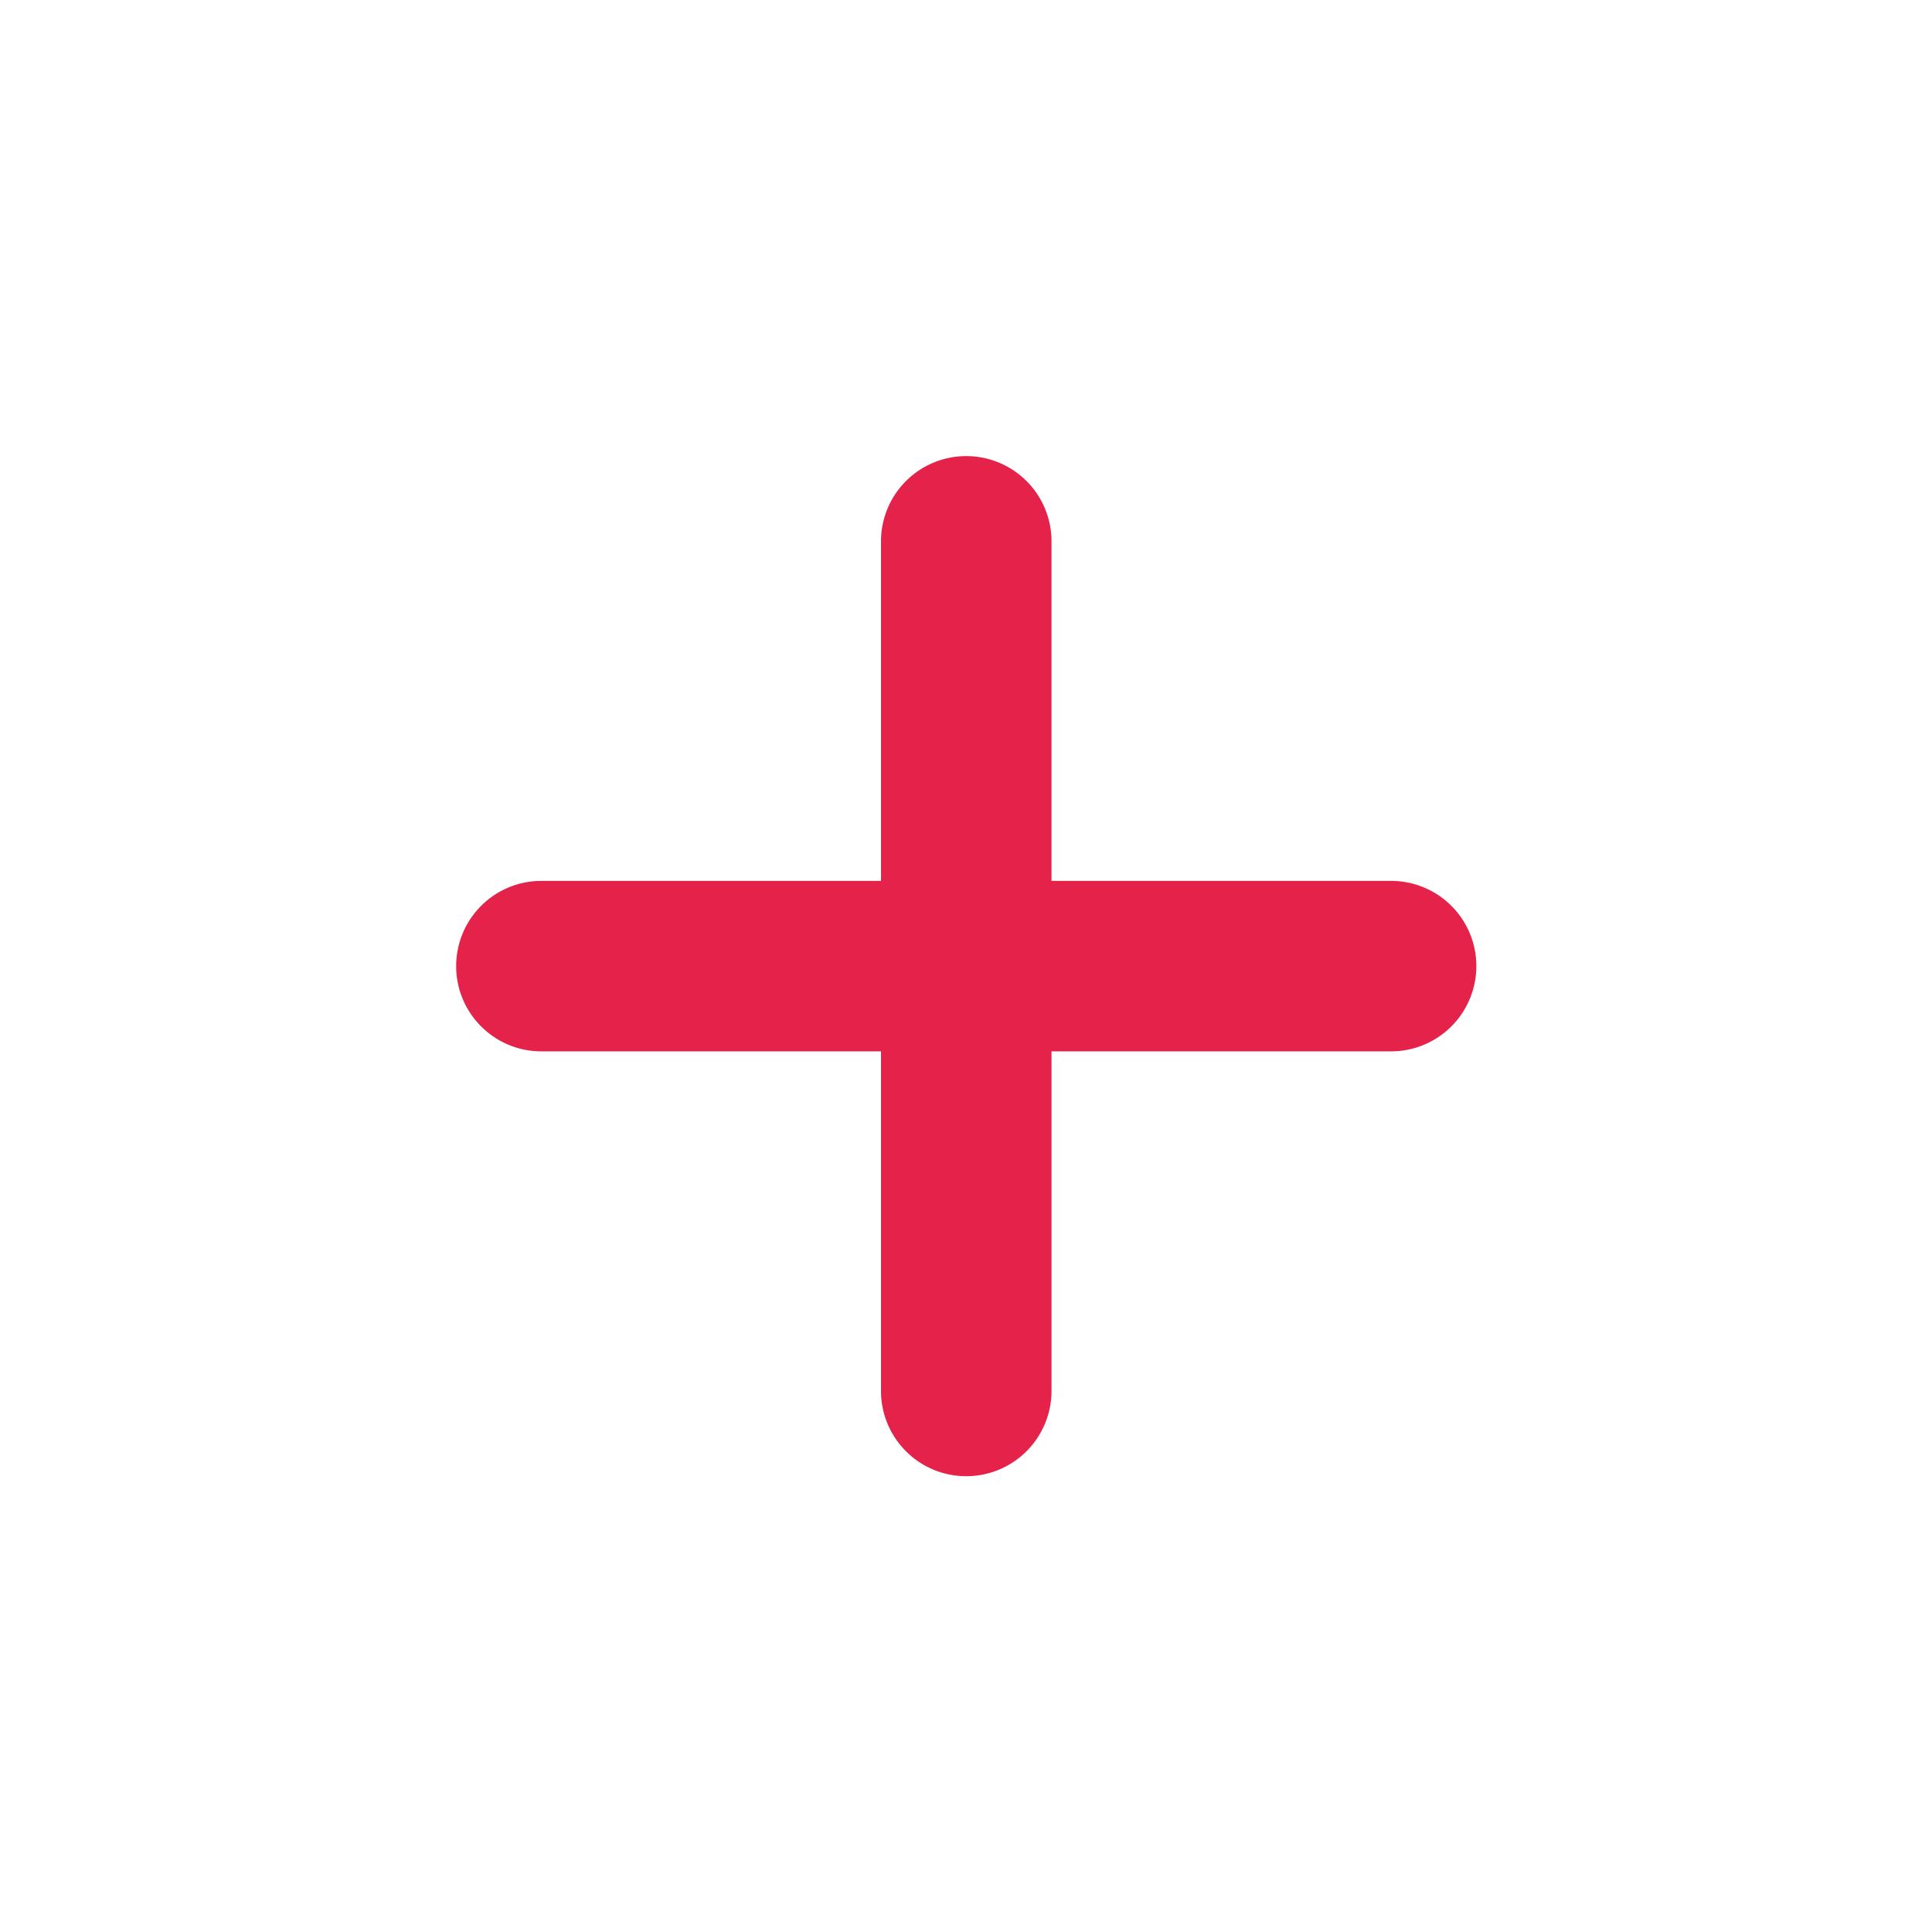
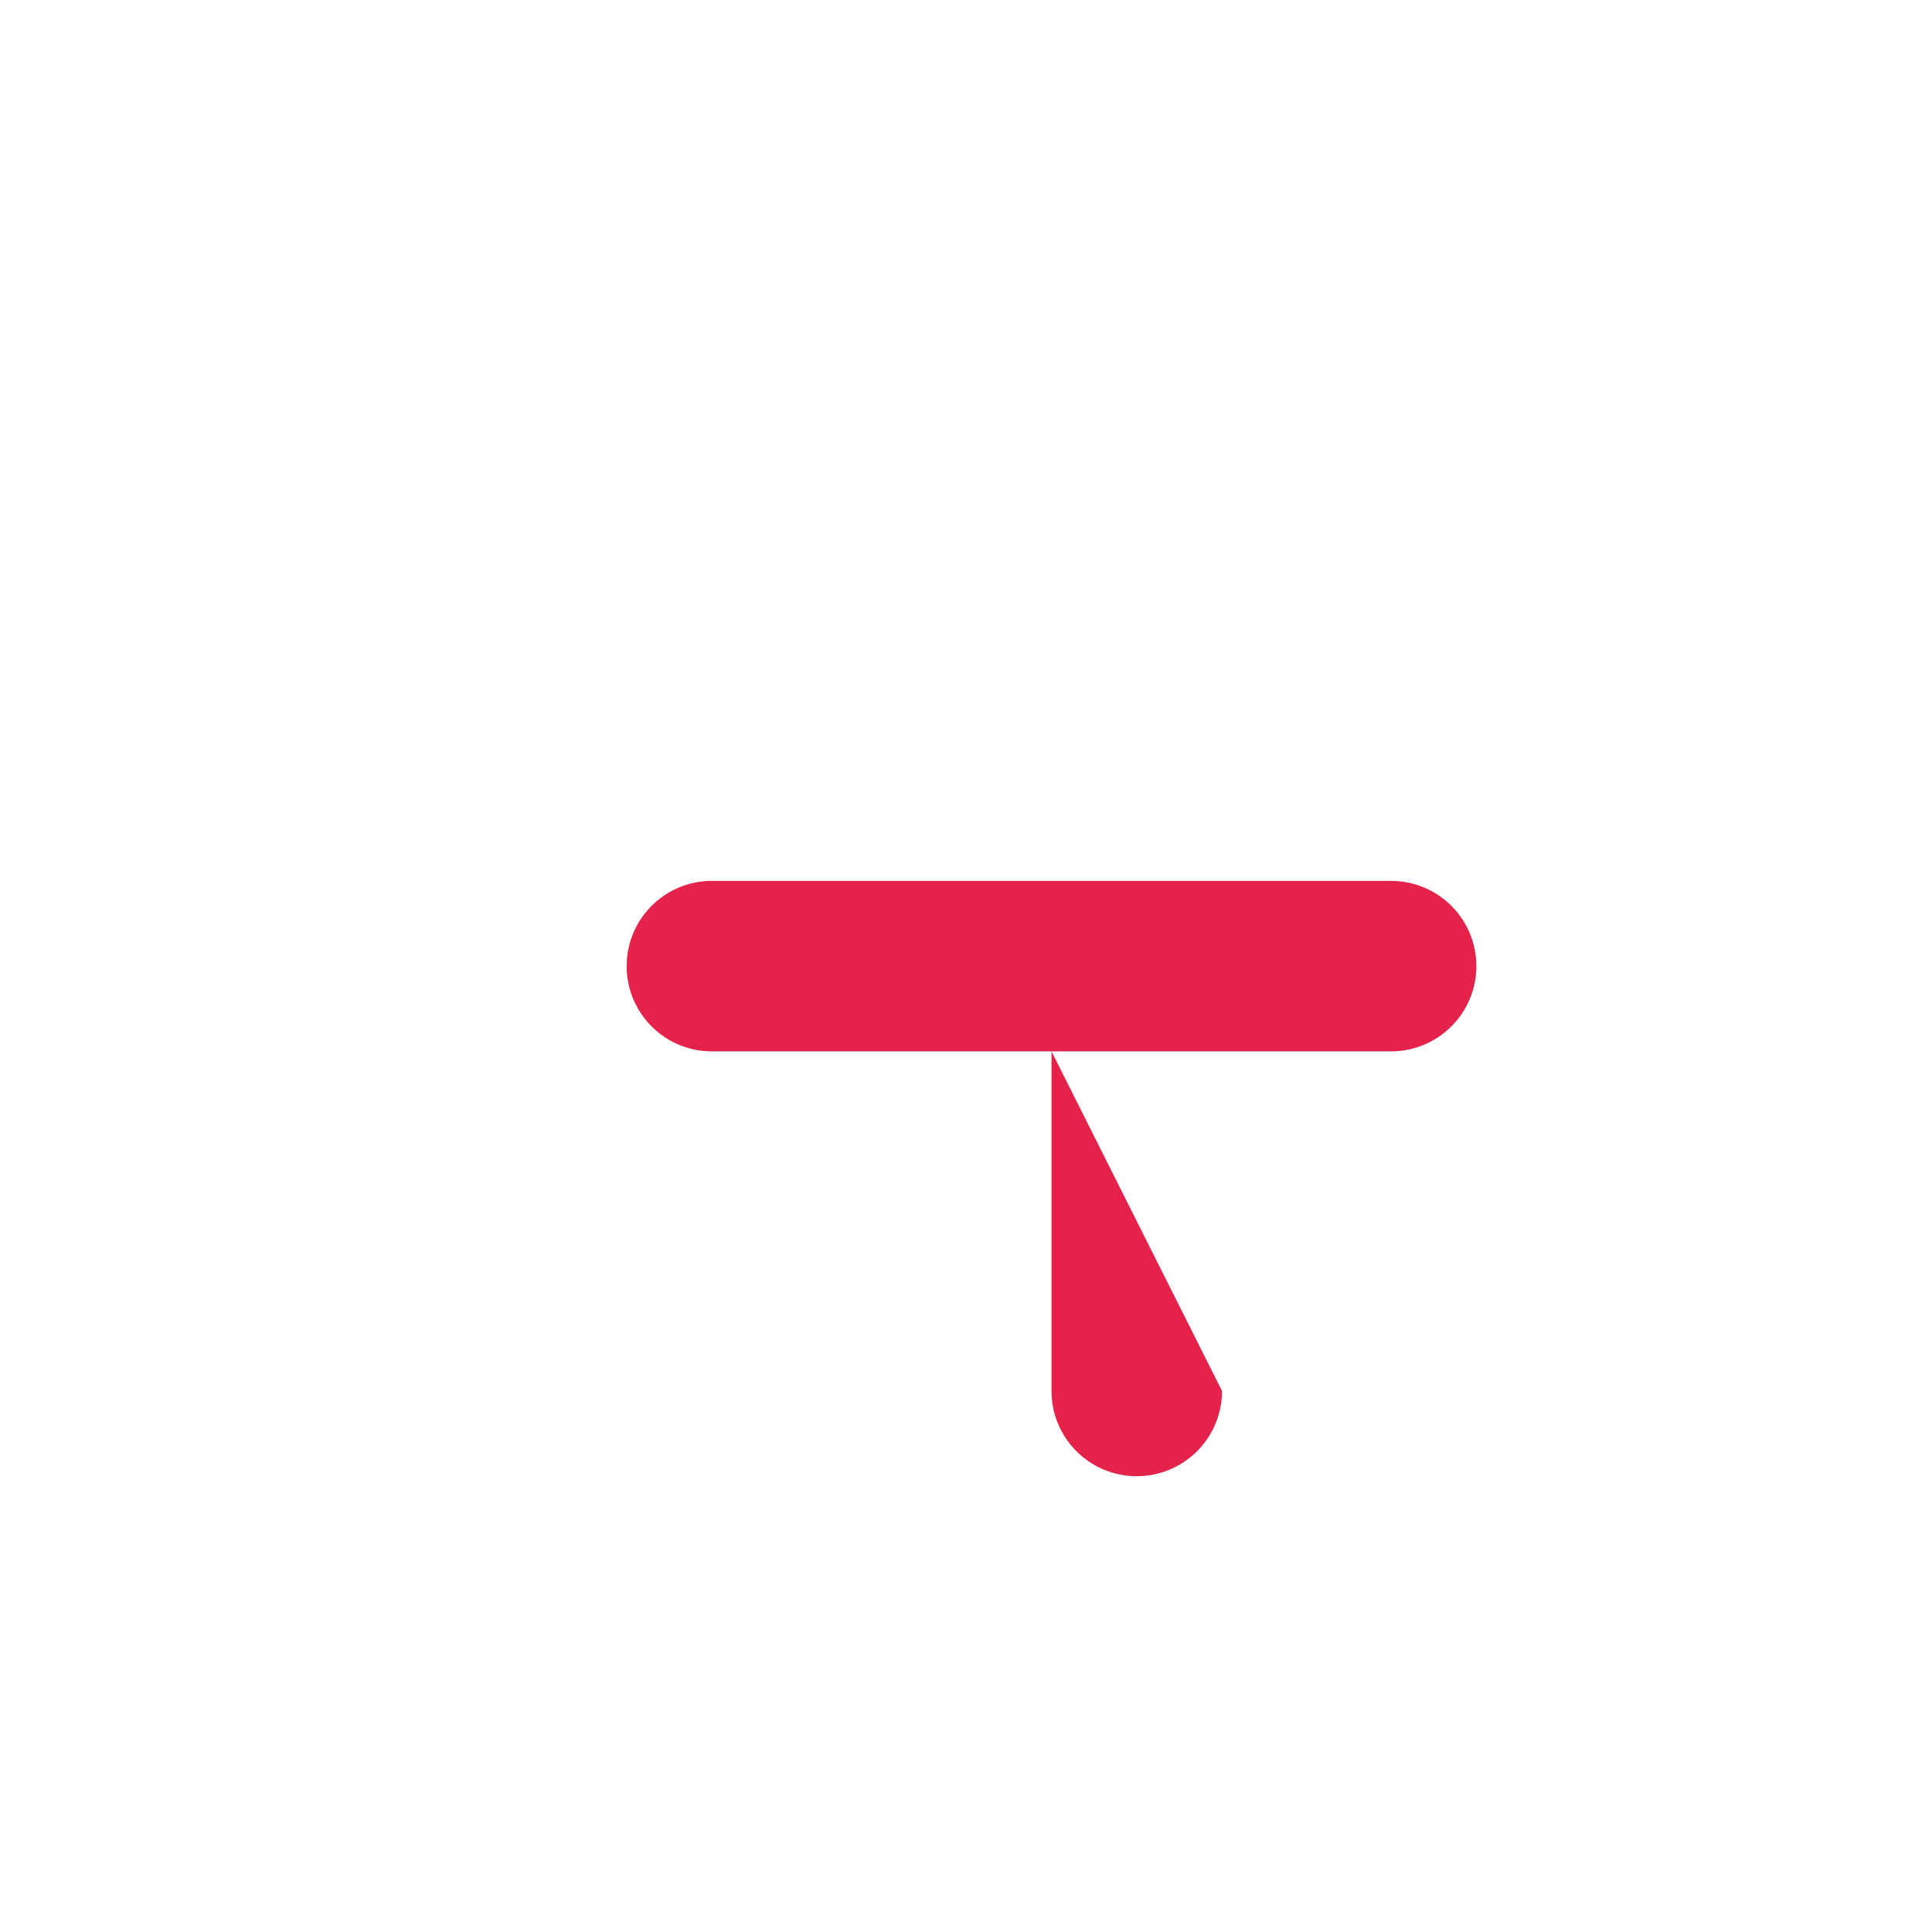
<svg xmlns="http://www.w3.org/2000/svg" width="38.118" height="38.117" viewBox="0 0 38.118 38.117">
  <defs>
    <filter id="lkawcuyyla" width="38.118" height="38.117" x="0" y="0" filterUnits="userSpaceOnUse">
      <feOffset dy="3" />
      <feGaussianBlur result="blur" stdDeviation="3" />
      <feFlood flood-opacity=".161" />
      <feComposite in2="blur" operator="in" />
      <feComposite in="SourceGraphic" />
    </filter>
  </defs>
  <g filter="url(#lkawcuyyla)">
-     <path fill="#e5224a" d="M-1073.044-1859.447h6.7a1.682 1.682 0 0 0 1.682-1.682 1.681 1.681 0 0 0-1.682-1.681h-6.7v-6.7a1.681 1.681 0 0 0-1.682-1.681 1.681 1.681 0 0 0-1.682 1.681v6.7h-6.7a1.681 1.681 0 0 0-1.682 1.682 1.676 1.676 0 0 0 .493 1.189 1.675 1.675 0 0 0 1.189.492h6.7v6.7a1.676 1.676 0 0 0 .492 1.189 1.676 1.676 0 0 0 1.19.493 1.682 1.682 0 0 0 1.682-1.682z" transform="translate(1093.79 1877.19)" />
+     <path fill="#e5224a" d="M-1073.044-1859.447h6.7a1.682 1.682 0 0 0 1.682-1.682 1.681 1.681 0 0 0-1.682-1.681h-6.7v-6.7v6.7h-6.7a1.681 1.681 0 0 0-1.682 1.682 1.676 1.676 0 0 0 .493 1.189 1.675 1.675 0 0 0 1.189.492h6.7v6.7a1.676 1.676 0 0 0 .492 1.189 1.676 1.676 0 0 0 1.19.493 1.682 1.682 0 0 0 1.682-1.682z" transform="translate(1093.79 1877.19)" />
  </g>
</svg>